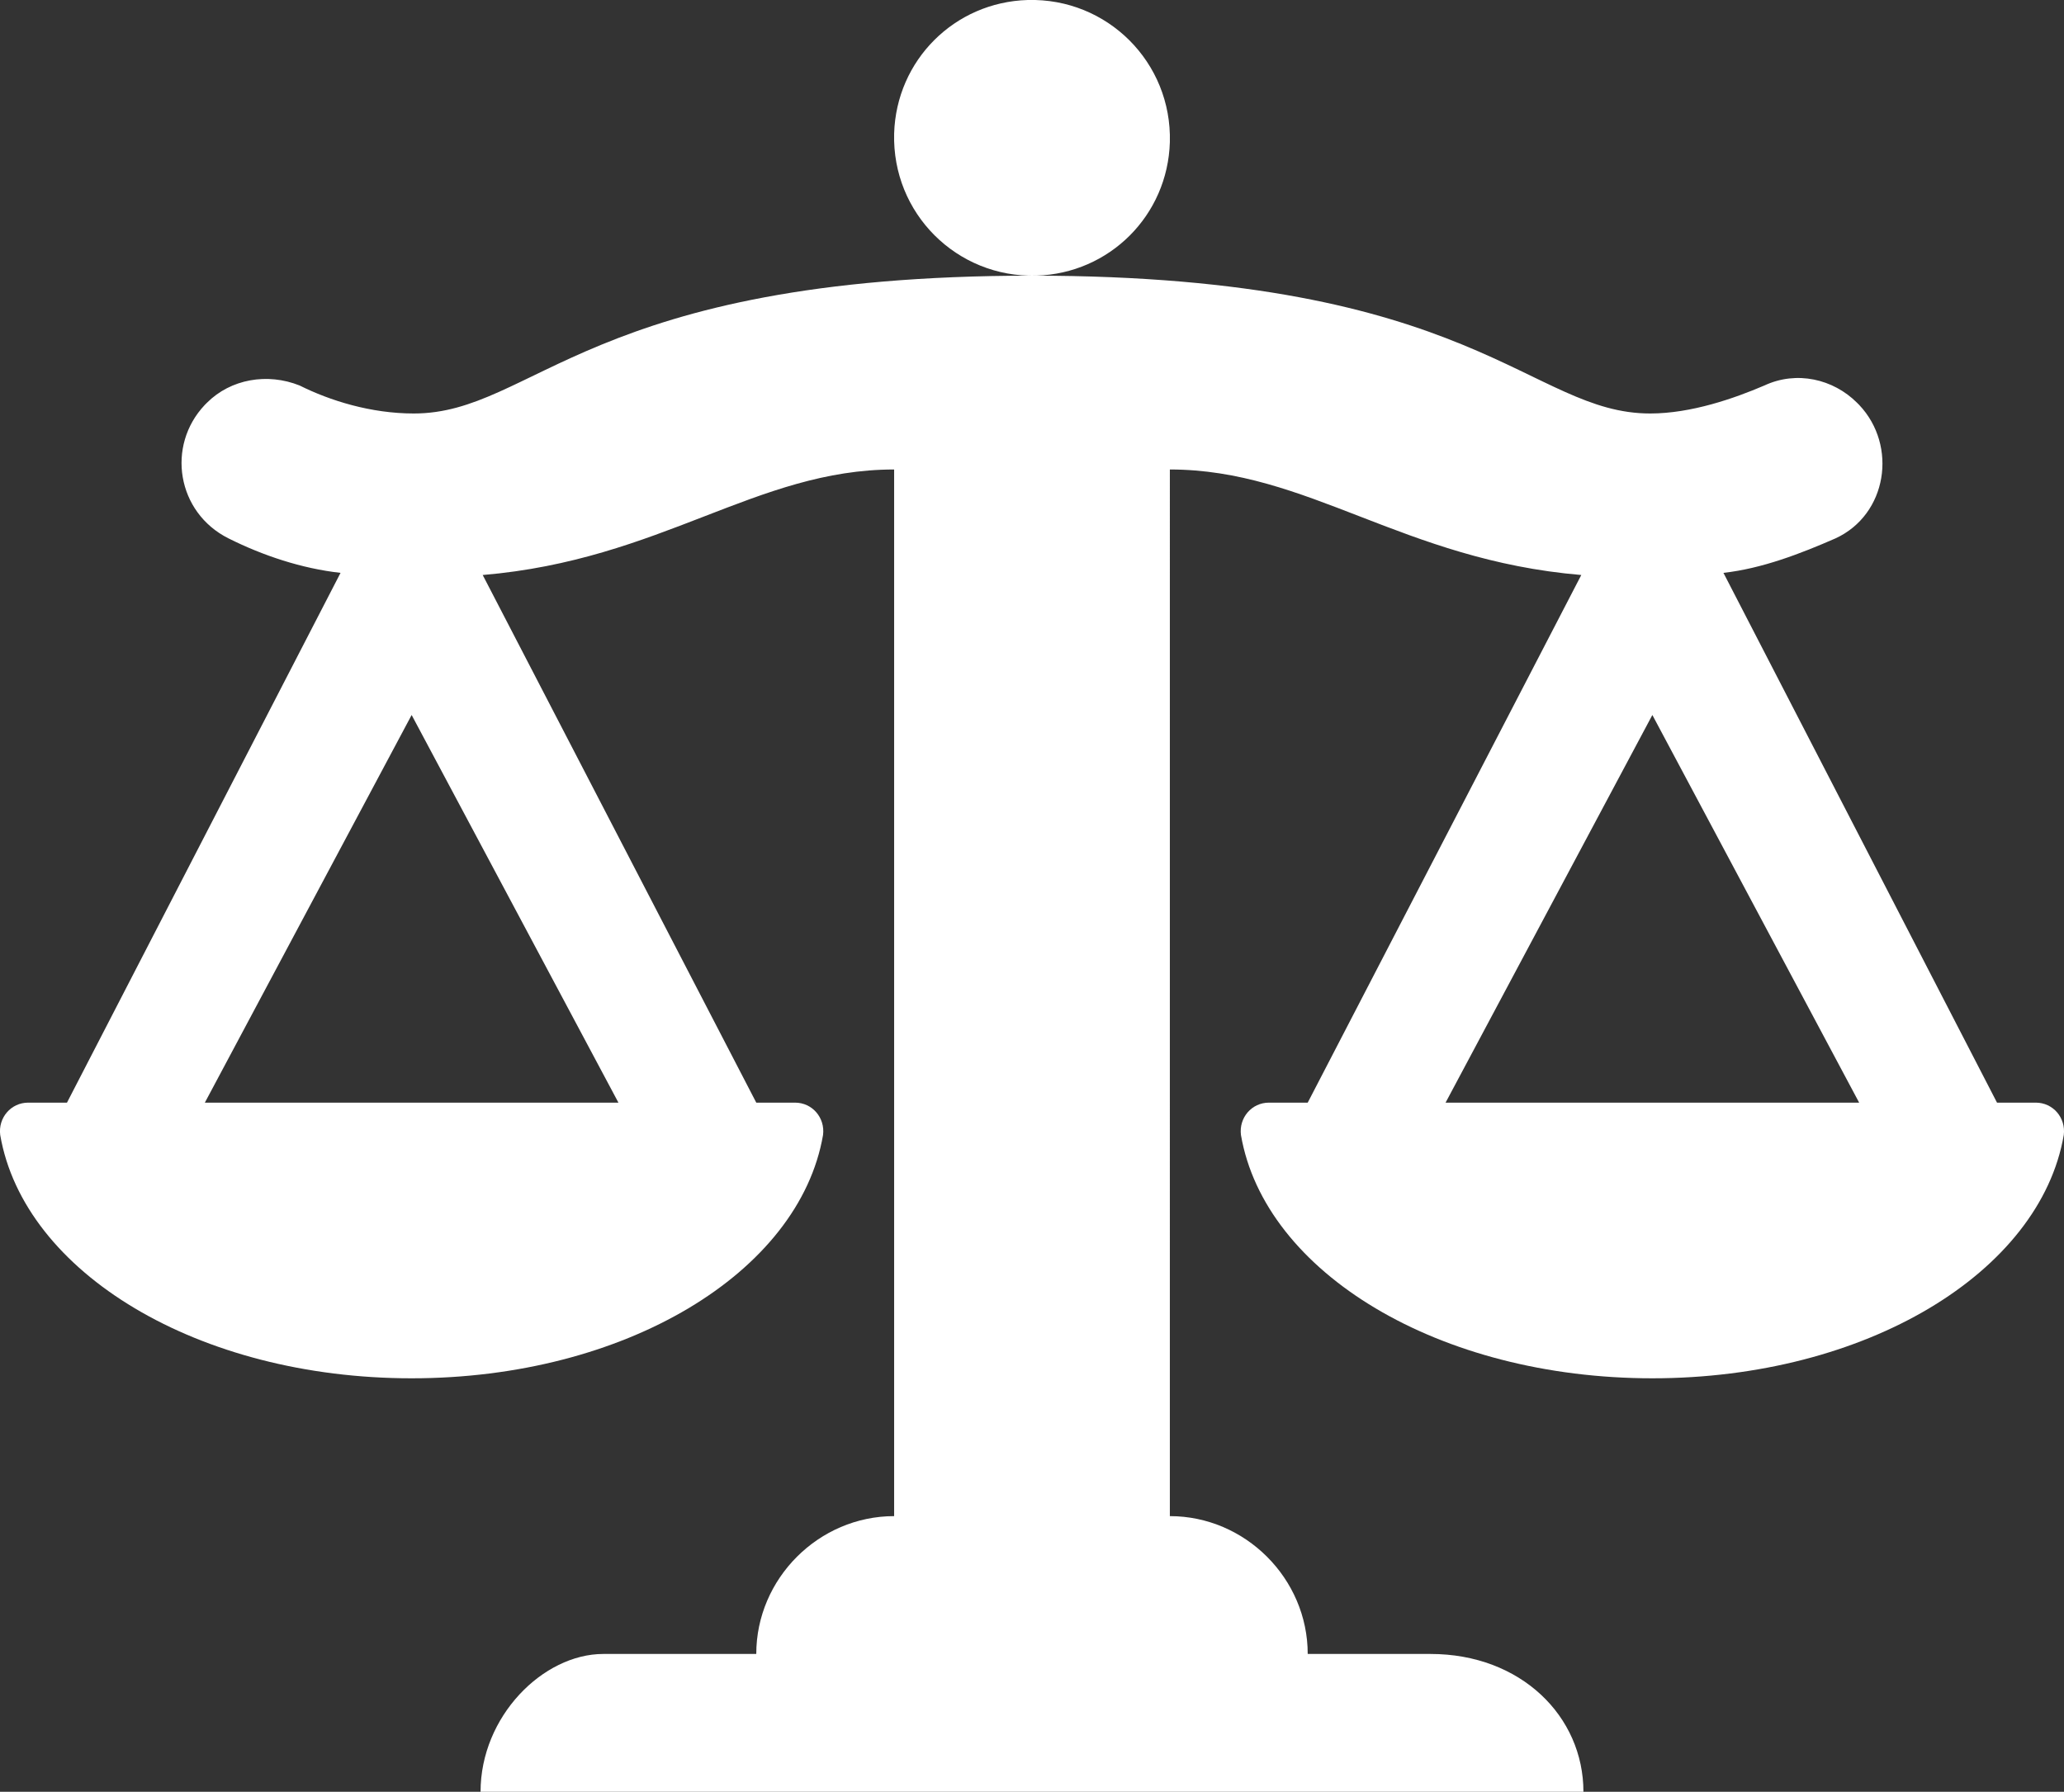
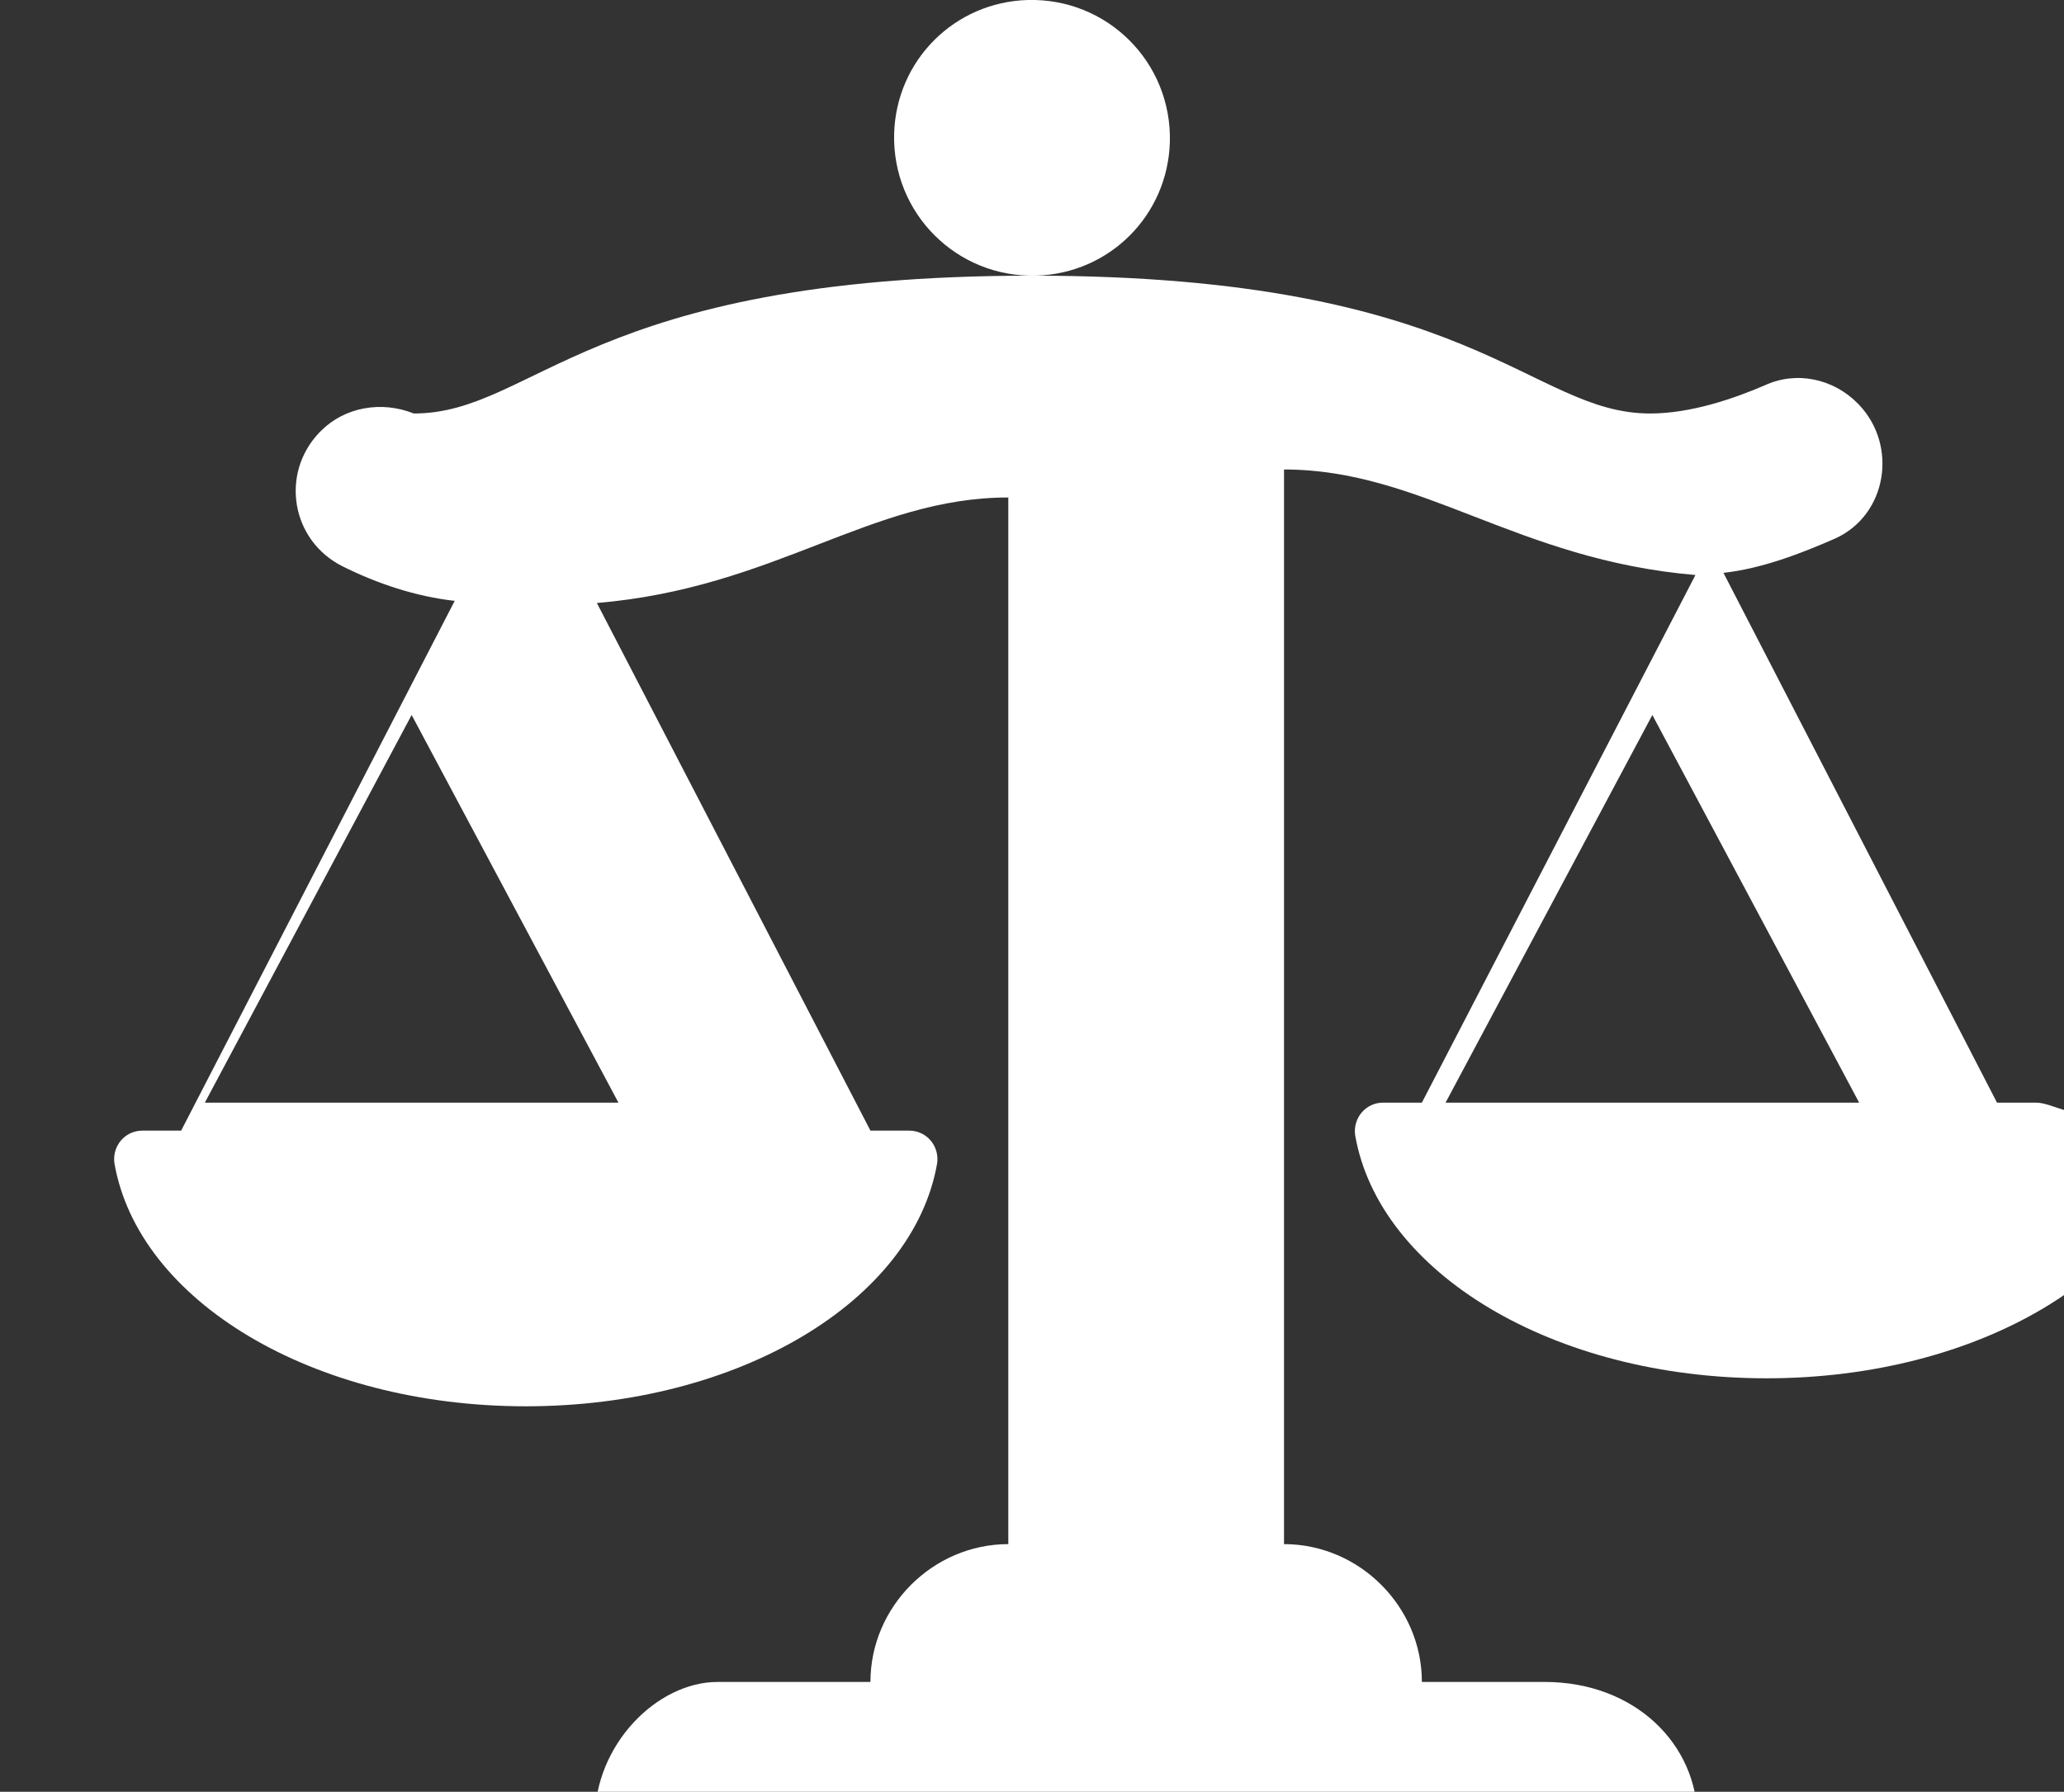
<svg xmlns="http://www.w3.org/2000/svg" version="1.1" id="Calque_1" x="0px" y="0px" viewBox="0 0 958.2 832" style="enable-background:new 0 0 958.2 832;" xml:space="preserve">
  <rect x="0" y="0" width="958.2" height="832" fill="#333333" stroke="none" />
  <style type="text/css">
	.st0{fill:#FFFFFF;}
</style>
-   <path class="st0" d="M481.1,128c34-1,61-28,62-62c1-37-29-67-66-66c-34,1-61,28-62,62C414.1,99,444.1,129,481.1,128z M945.1,512h-18  l-127-246c18-2,36-9,52-16c24-11,29-43,11-62l-1-1c-11-11-28-15-43-8c-14,6-34,13-53,13c-56,0-81-64-287-64s-231,64-287,64  c-20,0-39-6-53-13c-15-6-32-3-43,8l-1,1c-18,19-13,50,11,62c16,8,34,14,52,16l-127,246h-18c-8,0-14,7-13,15c11,64,92,113,191,113  s180-49,191-113c1-8-5-15-13-15h-18l-127-245c83-7,127-49,191-49v486c-35,0-64,29-64,64h-71c-28,0-57,29-57,64h512c0-35-29-64-71-64  h-57c0-35-29-64-64-64V218c64,0,108,42,191,49l-127,245h-18c-8,0-14,7-13,15c11,64,92,113,191,113s180-49,191-113  C959.1,519,953.1,512,945.1,512z M287.1,512h-192l96-180L287.1,512z M671.1,512l96-180l96,180H671.1z" />
+   <path class="st0" d="M481.1,128c34-1,61-28,62-62c1-37-29-67-66-66c-34,1-61,28-62,62C414.1,99,444.1,129,481.1,128z M945.1,512h-18  l-127-246c18-2,36-9,52-16c24-11,29-43,11-62l-1-1c-11-11-28-15-43-8c-14,6-34,13-53,13c-56,0-81-64-287-64s-231,64-287,64  c-15-6-32-3-43,8l-1,1c-18,19-13,50,11,62c16,8,34,14,52,16l-127,246h-18c-8,0-14,7-13,15c11,64,92,113,191,113  s180-49,191-113c1-8-5-15-13-15h-18l-127-245c83-7,127-49,191-49v486c-35,0-64,29-64,64h-71c-28,0-57,29-57,64h512c0-35-29-64-71-64  h-57c0-35-29-64-64-64V218c64,0,108,42,191,49l-127,245h-18c-8,0-14,7-13,15c11,64,92,113,191,113s180-49,191-113  C959.1,519,953.1,512,945.1,512z M287.1,512h-192l96-180L287.1,512z M671.1,512l96-180l96,180H671.1z" />
</svg>